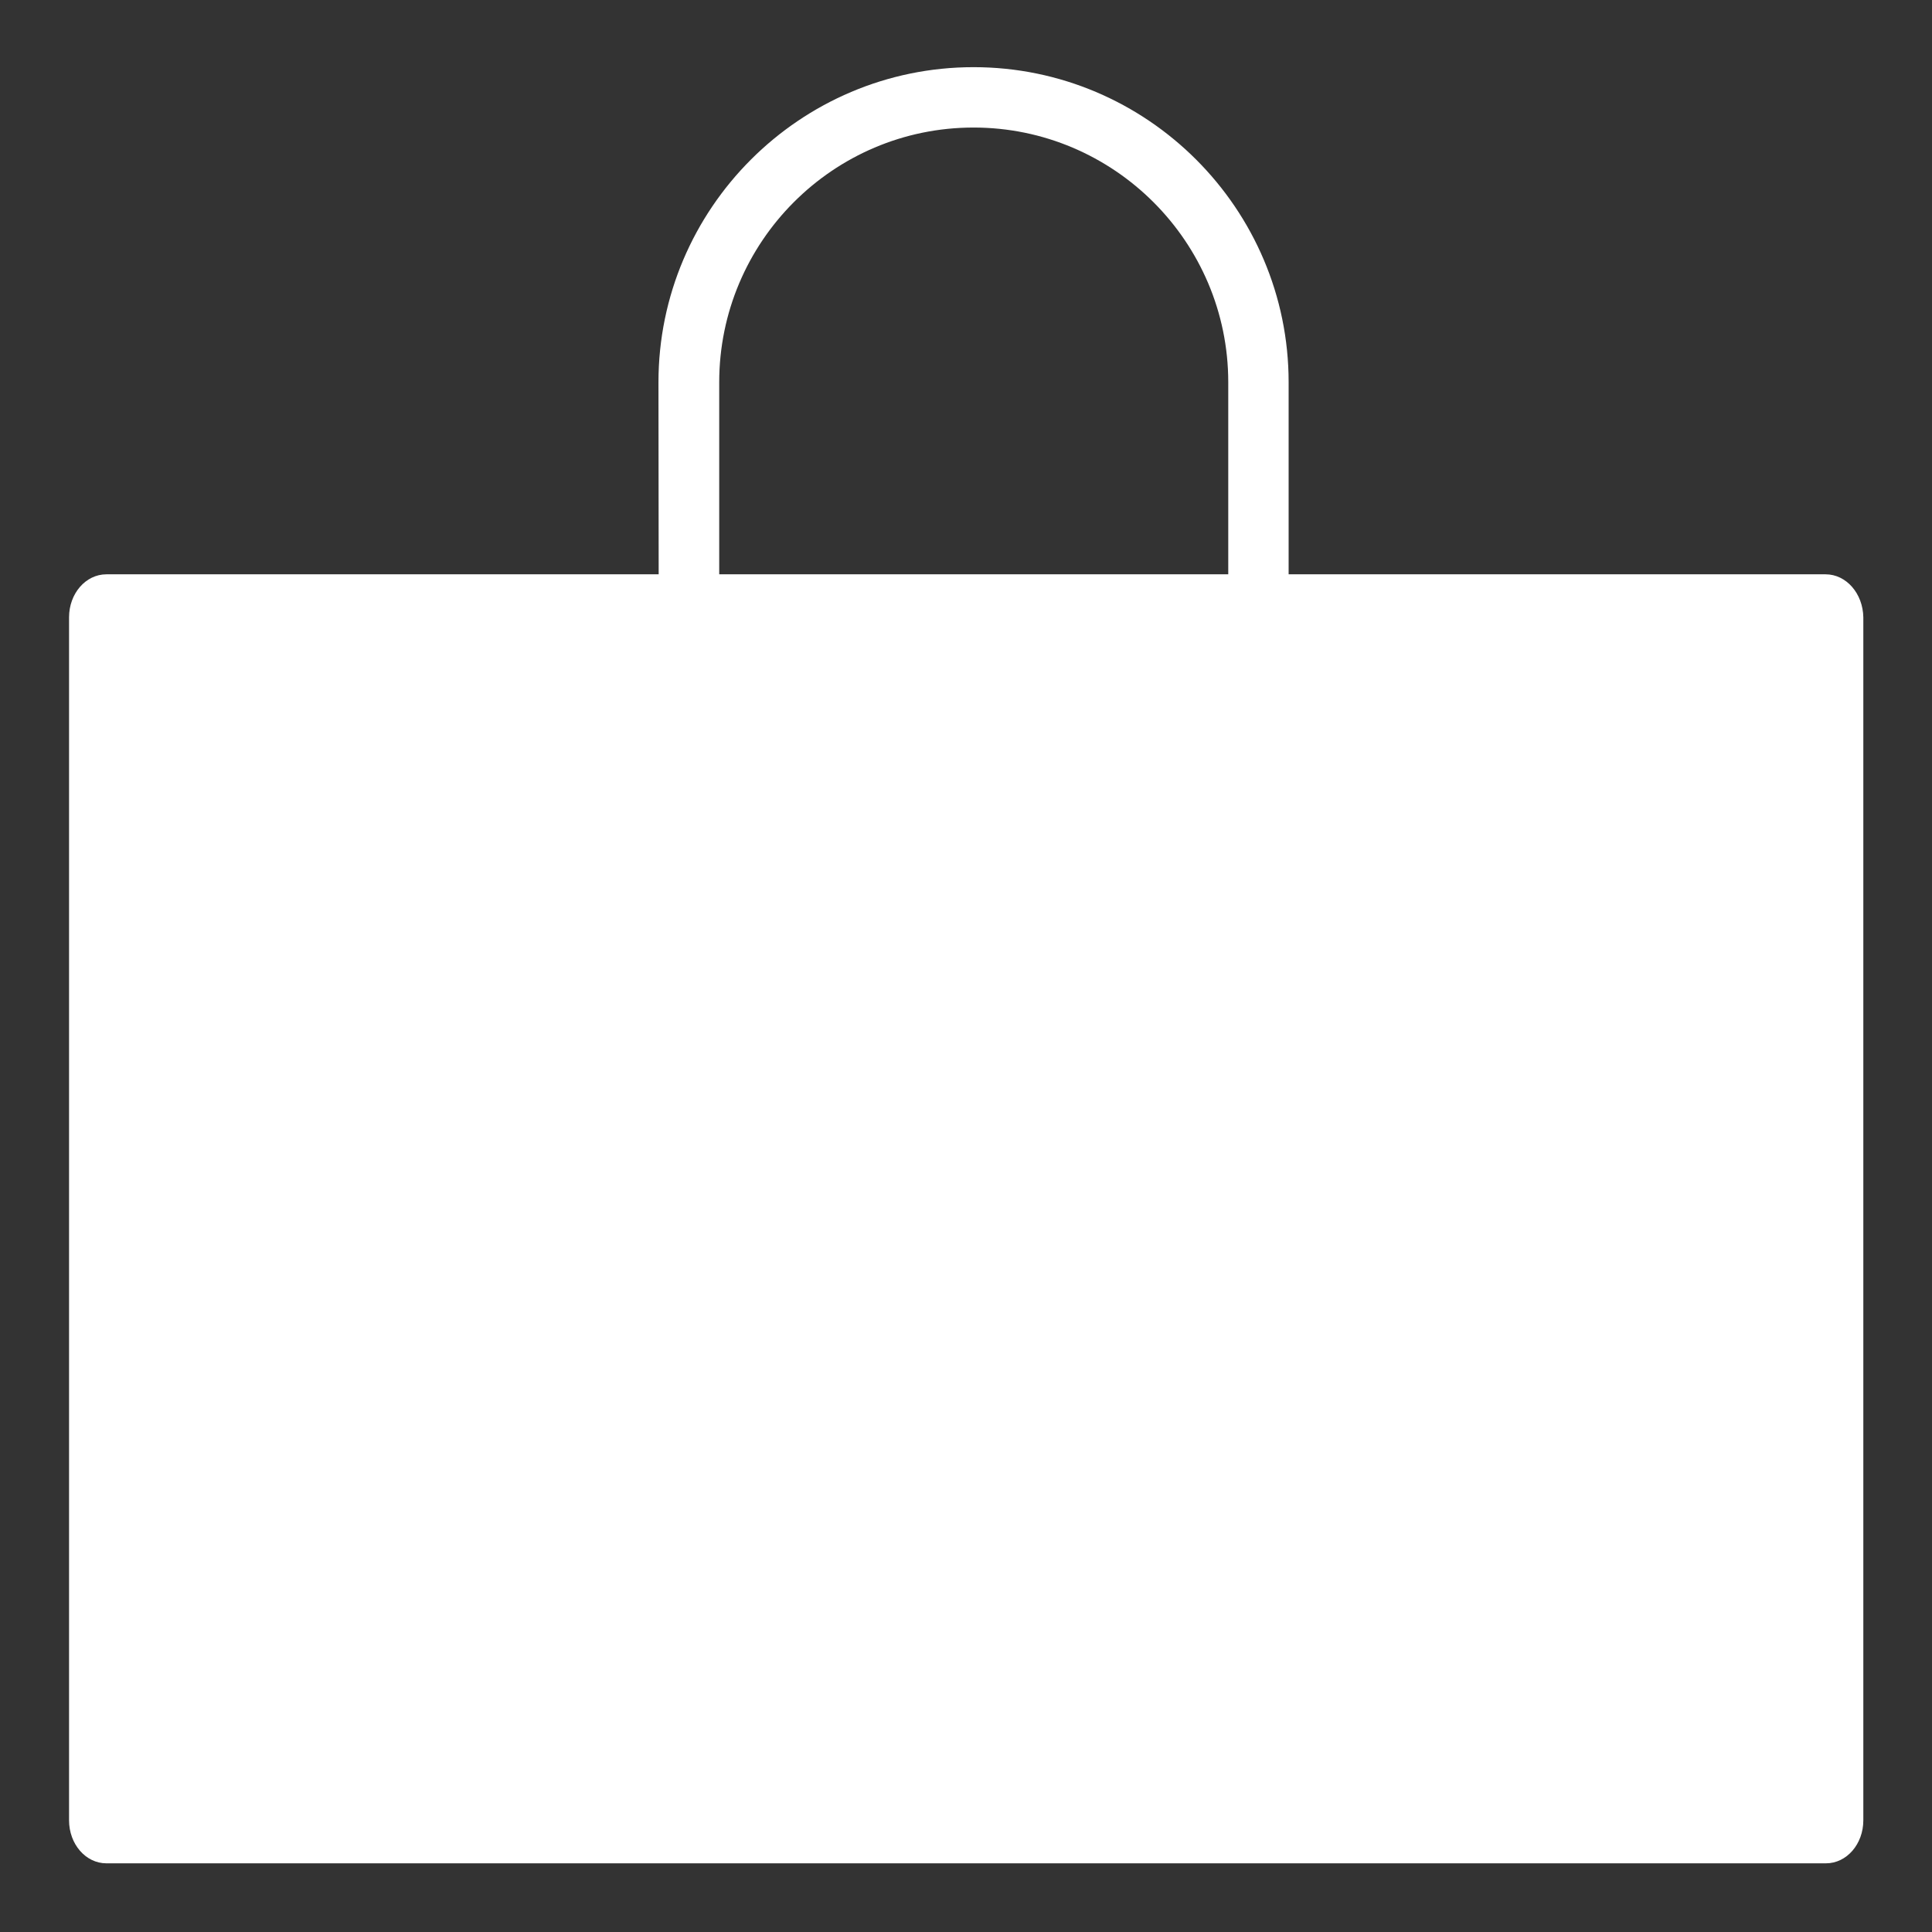
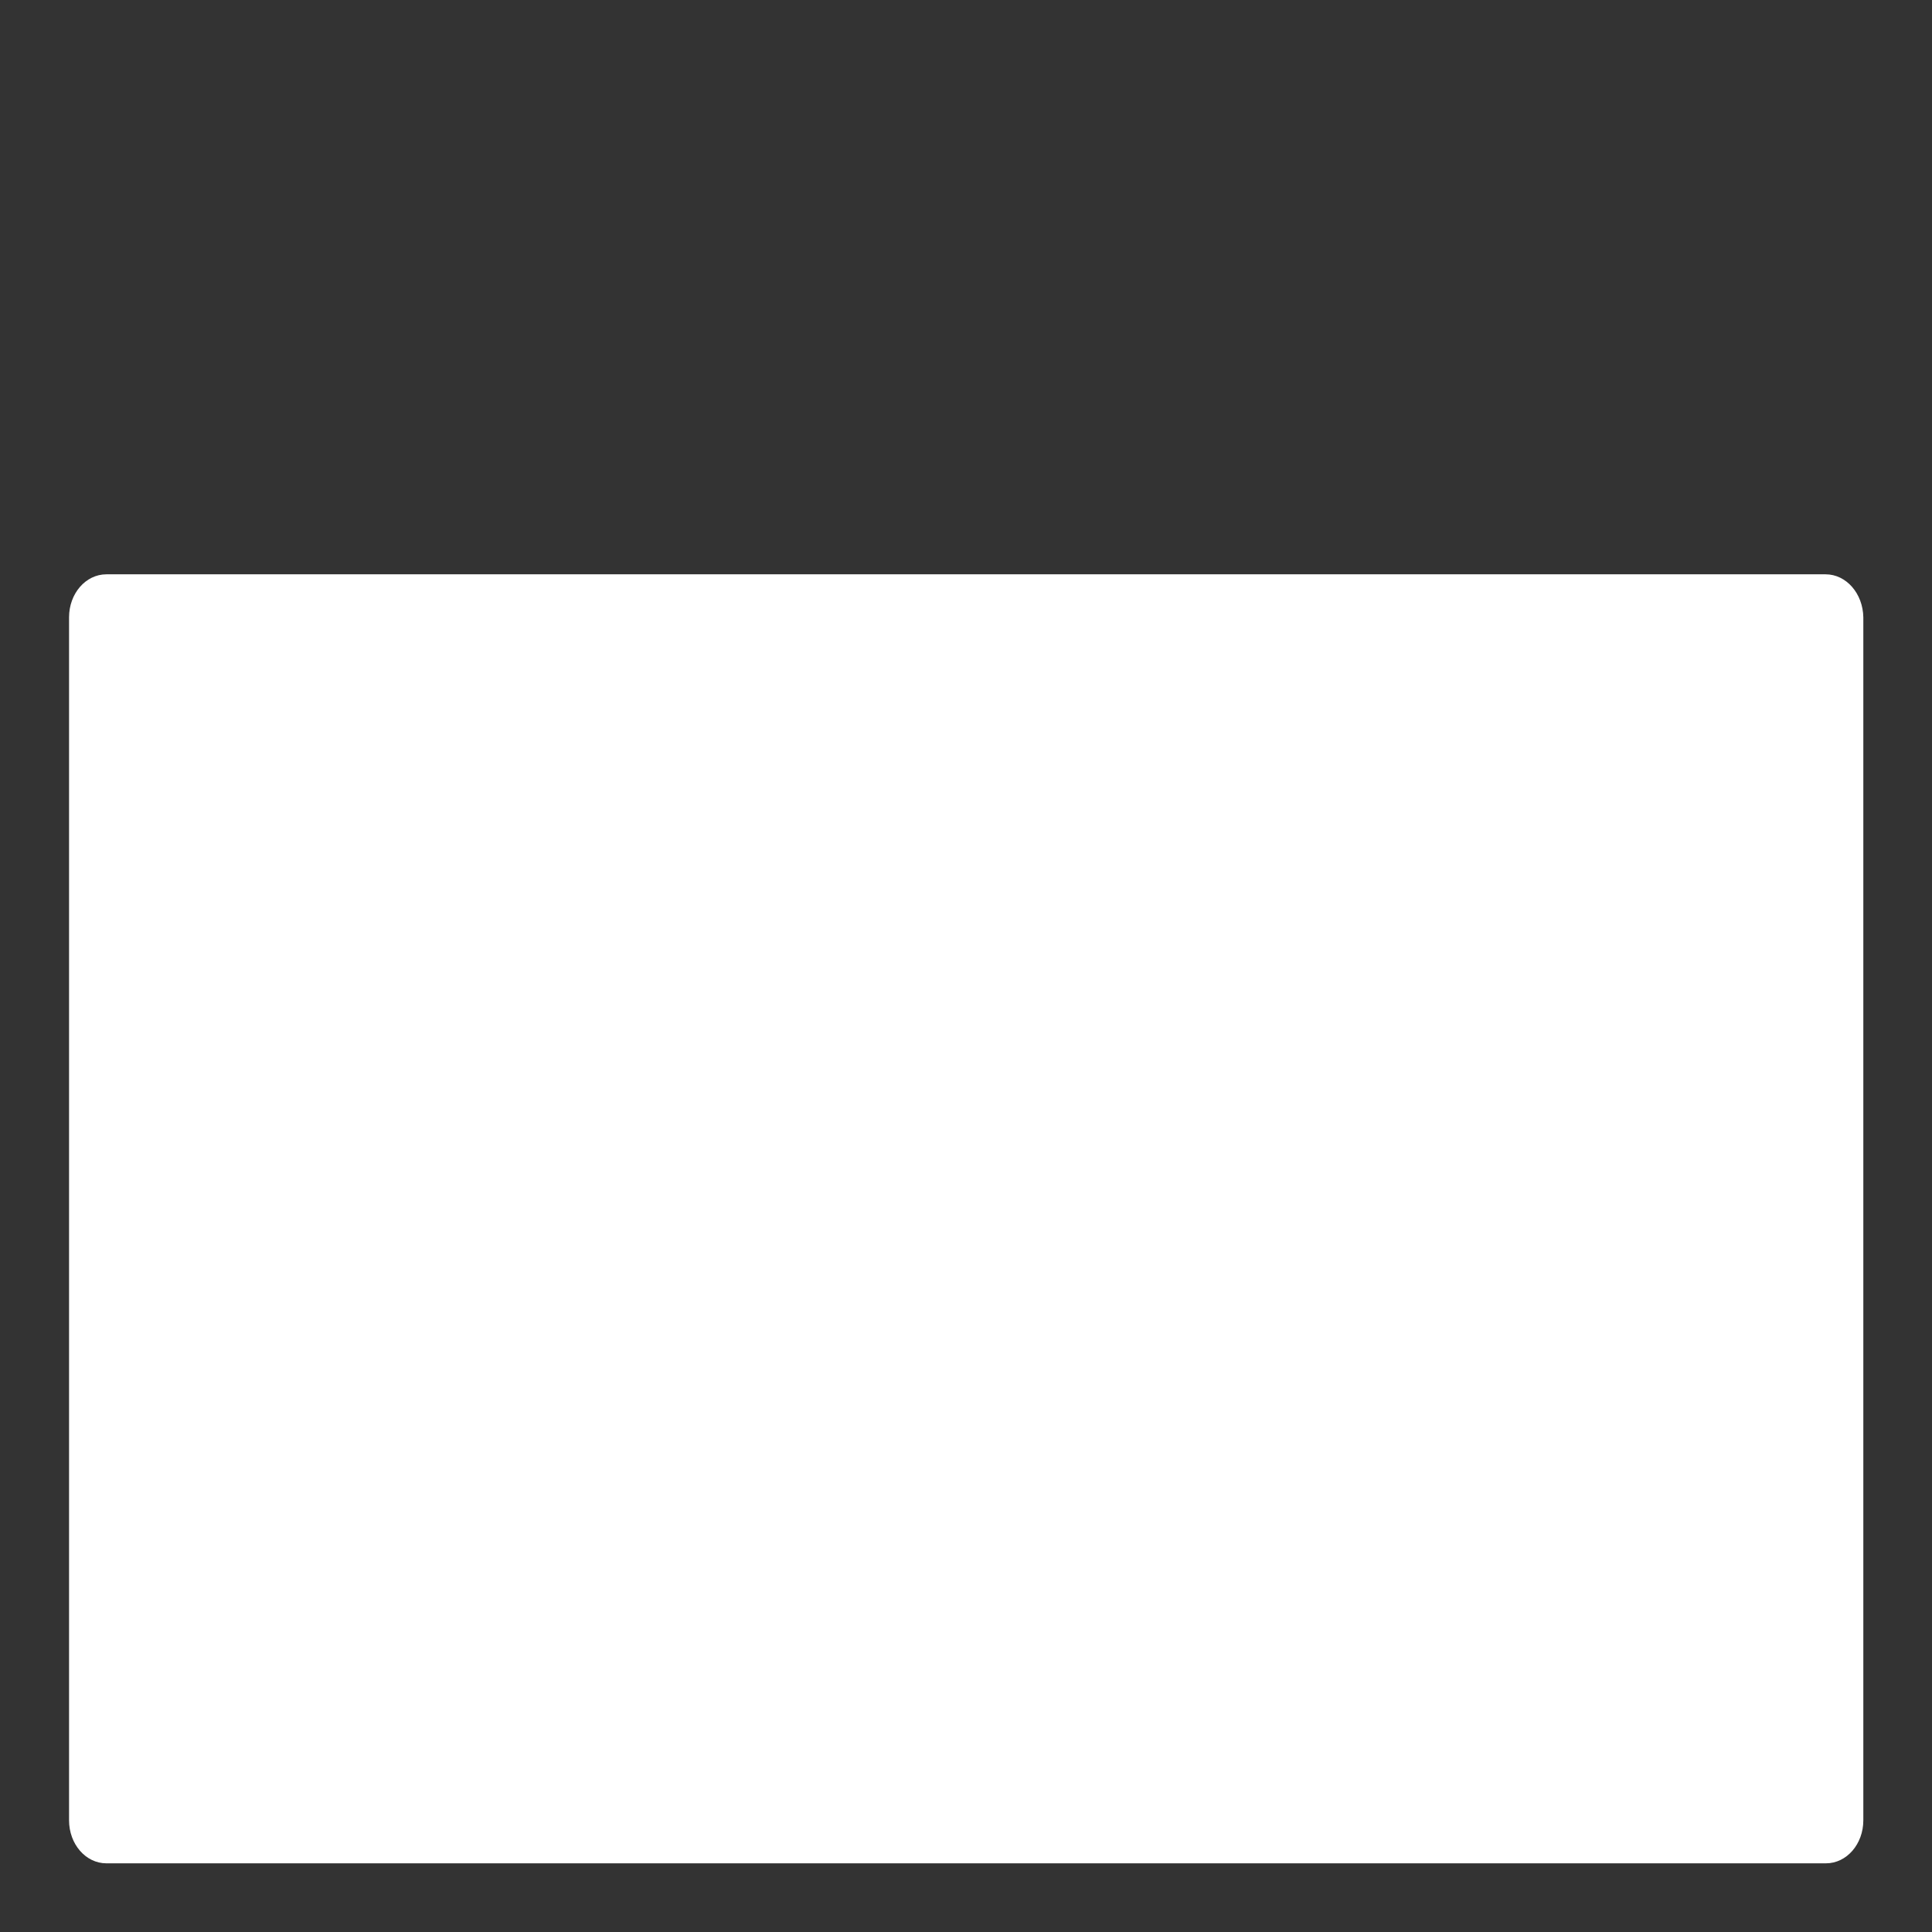
<svg xmlns="http://www.w3.org/2000/svg" version="1.1" id="Layer_1" x="0px" y="0px" viewBox="0 0 512 512" style="enable-background:new 0 0 512 512;" xml:space="preserve">
  <rect x="0" y="0" width="512" height="512" fill="#333333" stroke="none" />
  <style type="text/css">
	.st0{fill:#ffffff;}
</style>
  <g>
    <g>
      <g>
        <g>
-           <rect x="38.4" y="174.1" class="st0" width="435.2" height="296.2" />
-         </g>
+           </g>
      </g>
    </g>
  </g>
-   <path class="st0" d="M174.5,101.3c0-46,37.5-83.5,83.5-83.5s83.5,37.5,83.5,83.5v57.4l0,0c0,0,0-4.4,0,0s0,0,0,0l0,0v36.2  c0,4.4-3.6,8-8,8c-4.4,0-8-3.6-8-8v-52.4l0,0l0,0l0,0l0,0v-41.2c0-37.2-30.3-67.5-67.5-67.5s-67.4,30.3-67.4,67.5v93.6  c0,4.4-3.6,8-8,8s-8-3.6-8-8" />
  <g>
    <g>
      <path class="st0" d="M483.8,152.2H28.2c-5.5,0-9.9,5.1-9.9,11.4v318.8c0,6.3,4.4,11.4,9.9,11.4h455.7c5.5,0,9.9-5.1,9.9-11.4    V163.6C493.7,157.3,489.3,152.2,483.8,152.2L483.8,152.2z" />
    </g>
  </g>
</svg>